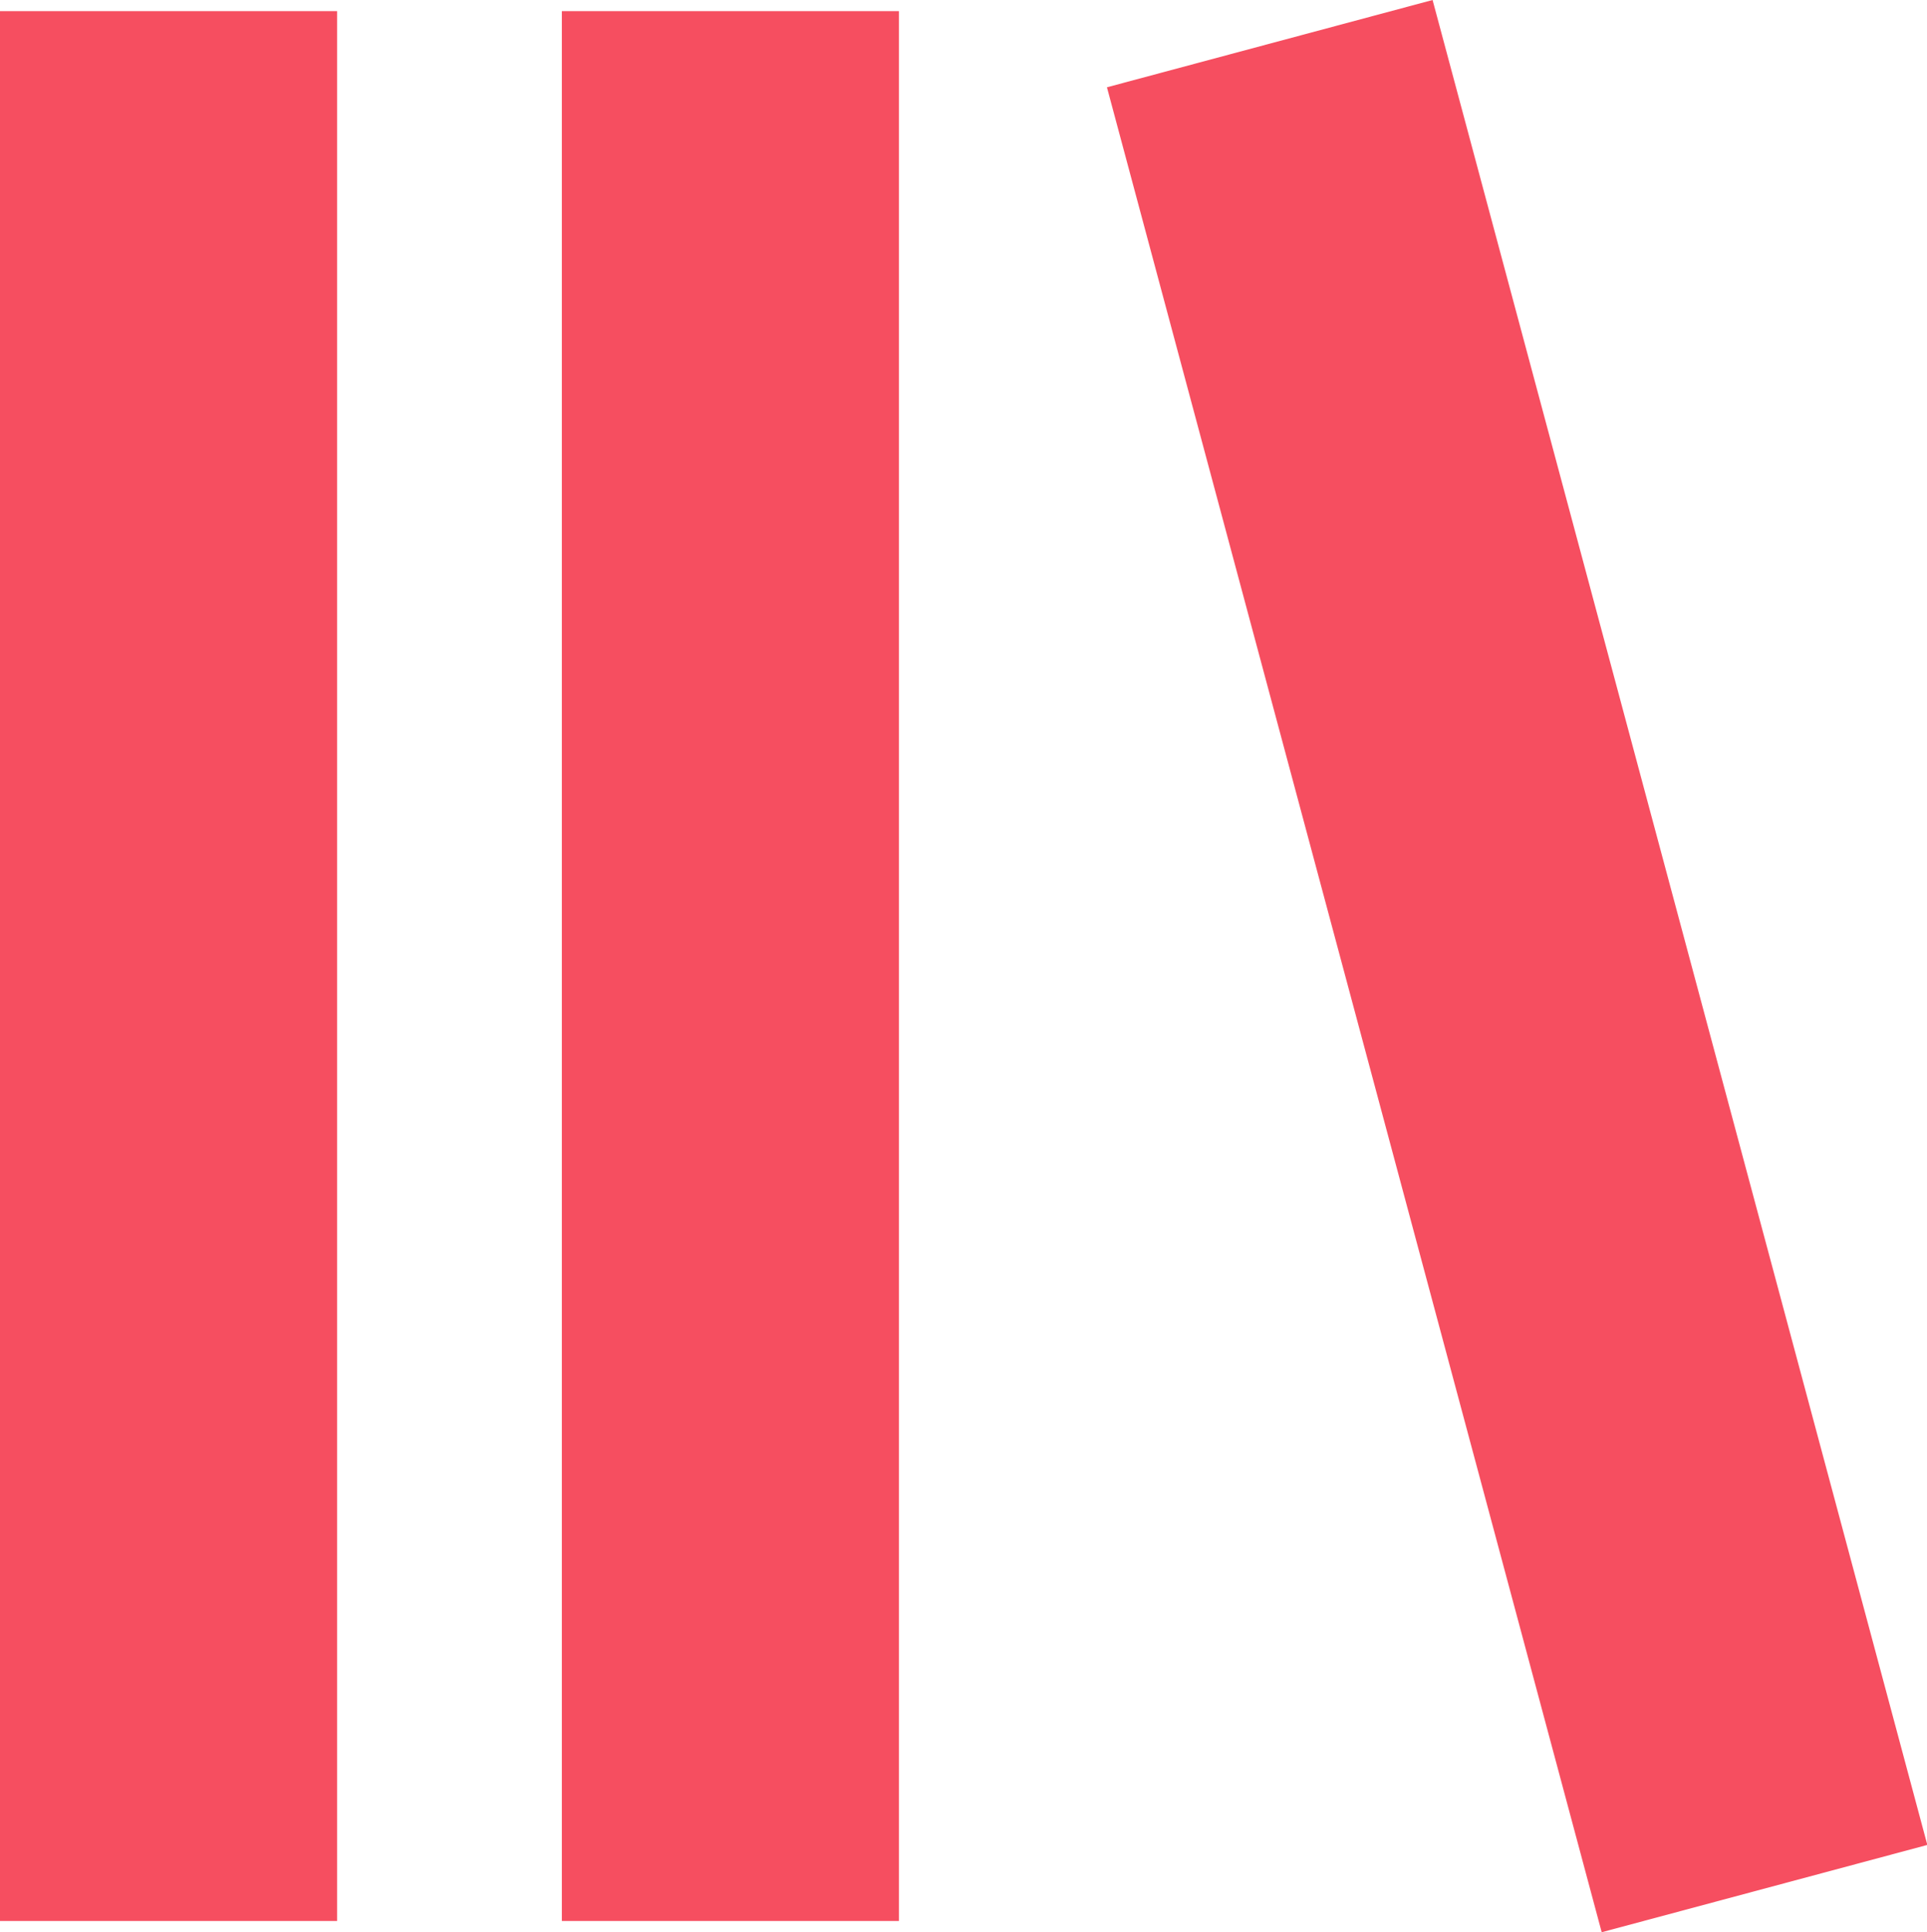
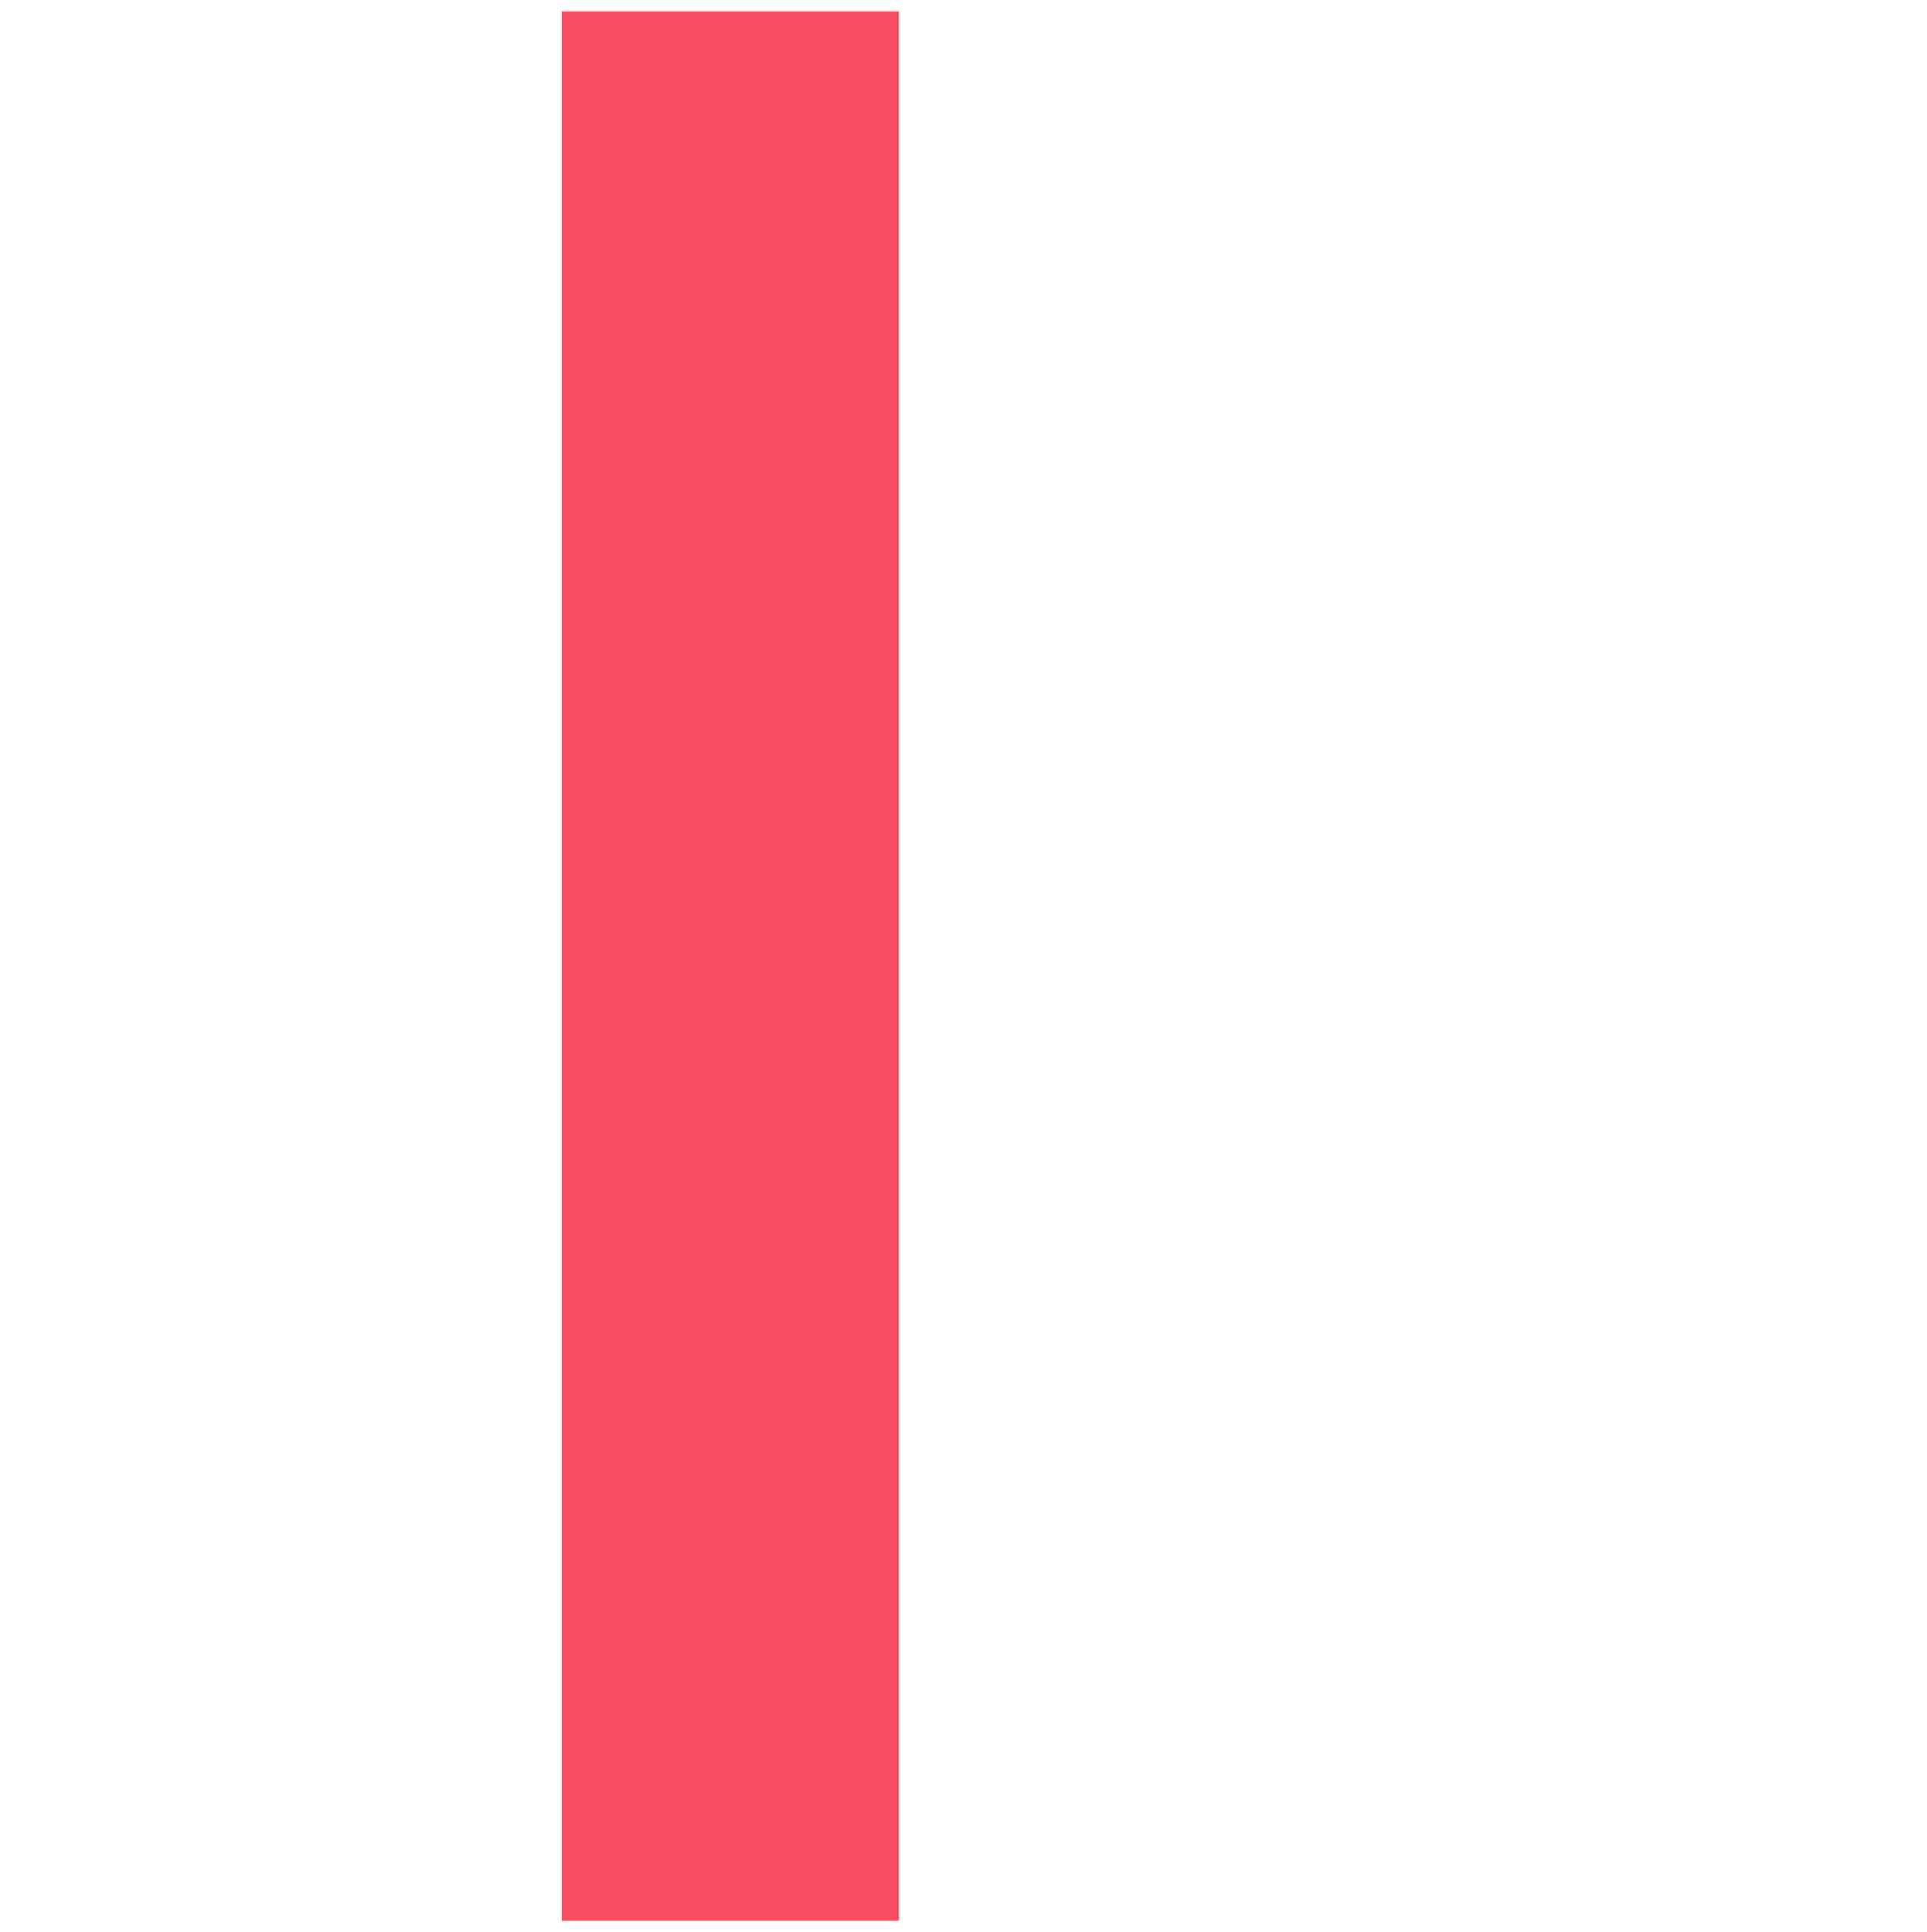
<svg xmlns="http://www.w3.org/2000/svg" width="17.149" height="17.197" viewBox="0 0 17.149 17.197">
  <g id="Group_2914" data-name="Group 2914" transform="translate(-1591 -763.901)">
-     <rect id="Rectangle_593" data-name="Rectangle 593" width="3" height="17" transform="translate(1591 764)" fill="#f64e60" />
    <rect id="Rectangle_594" data-name="Rectangle 594" width="3" height="17" transform="translate(1596 764)" fill="#f64e60" />
-     <rect id="Rectangle_595" data-name="Rectangle 595" width="3" height="17" transform="matrix(0.966, -0.259, 0.259, 0.966, 1600.851, 764.678)" fill="#f64e60" />
  </g>
</svg>